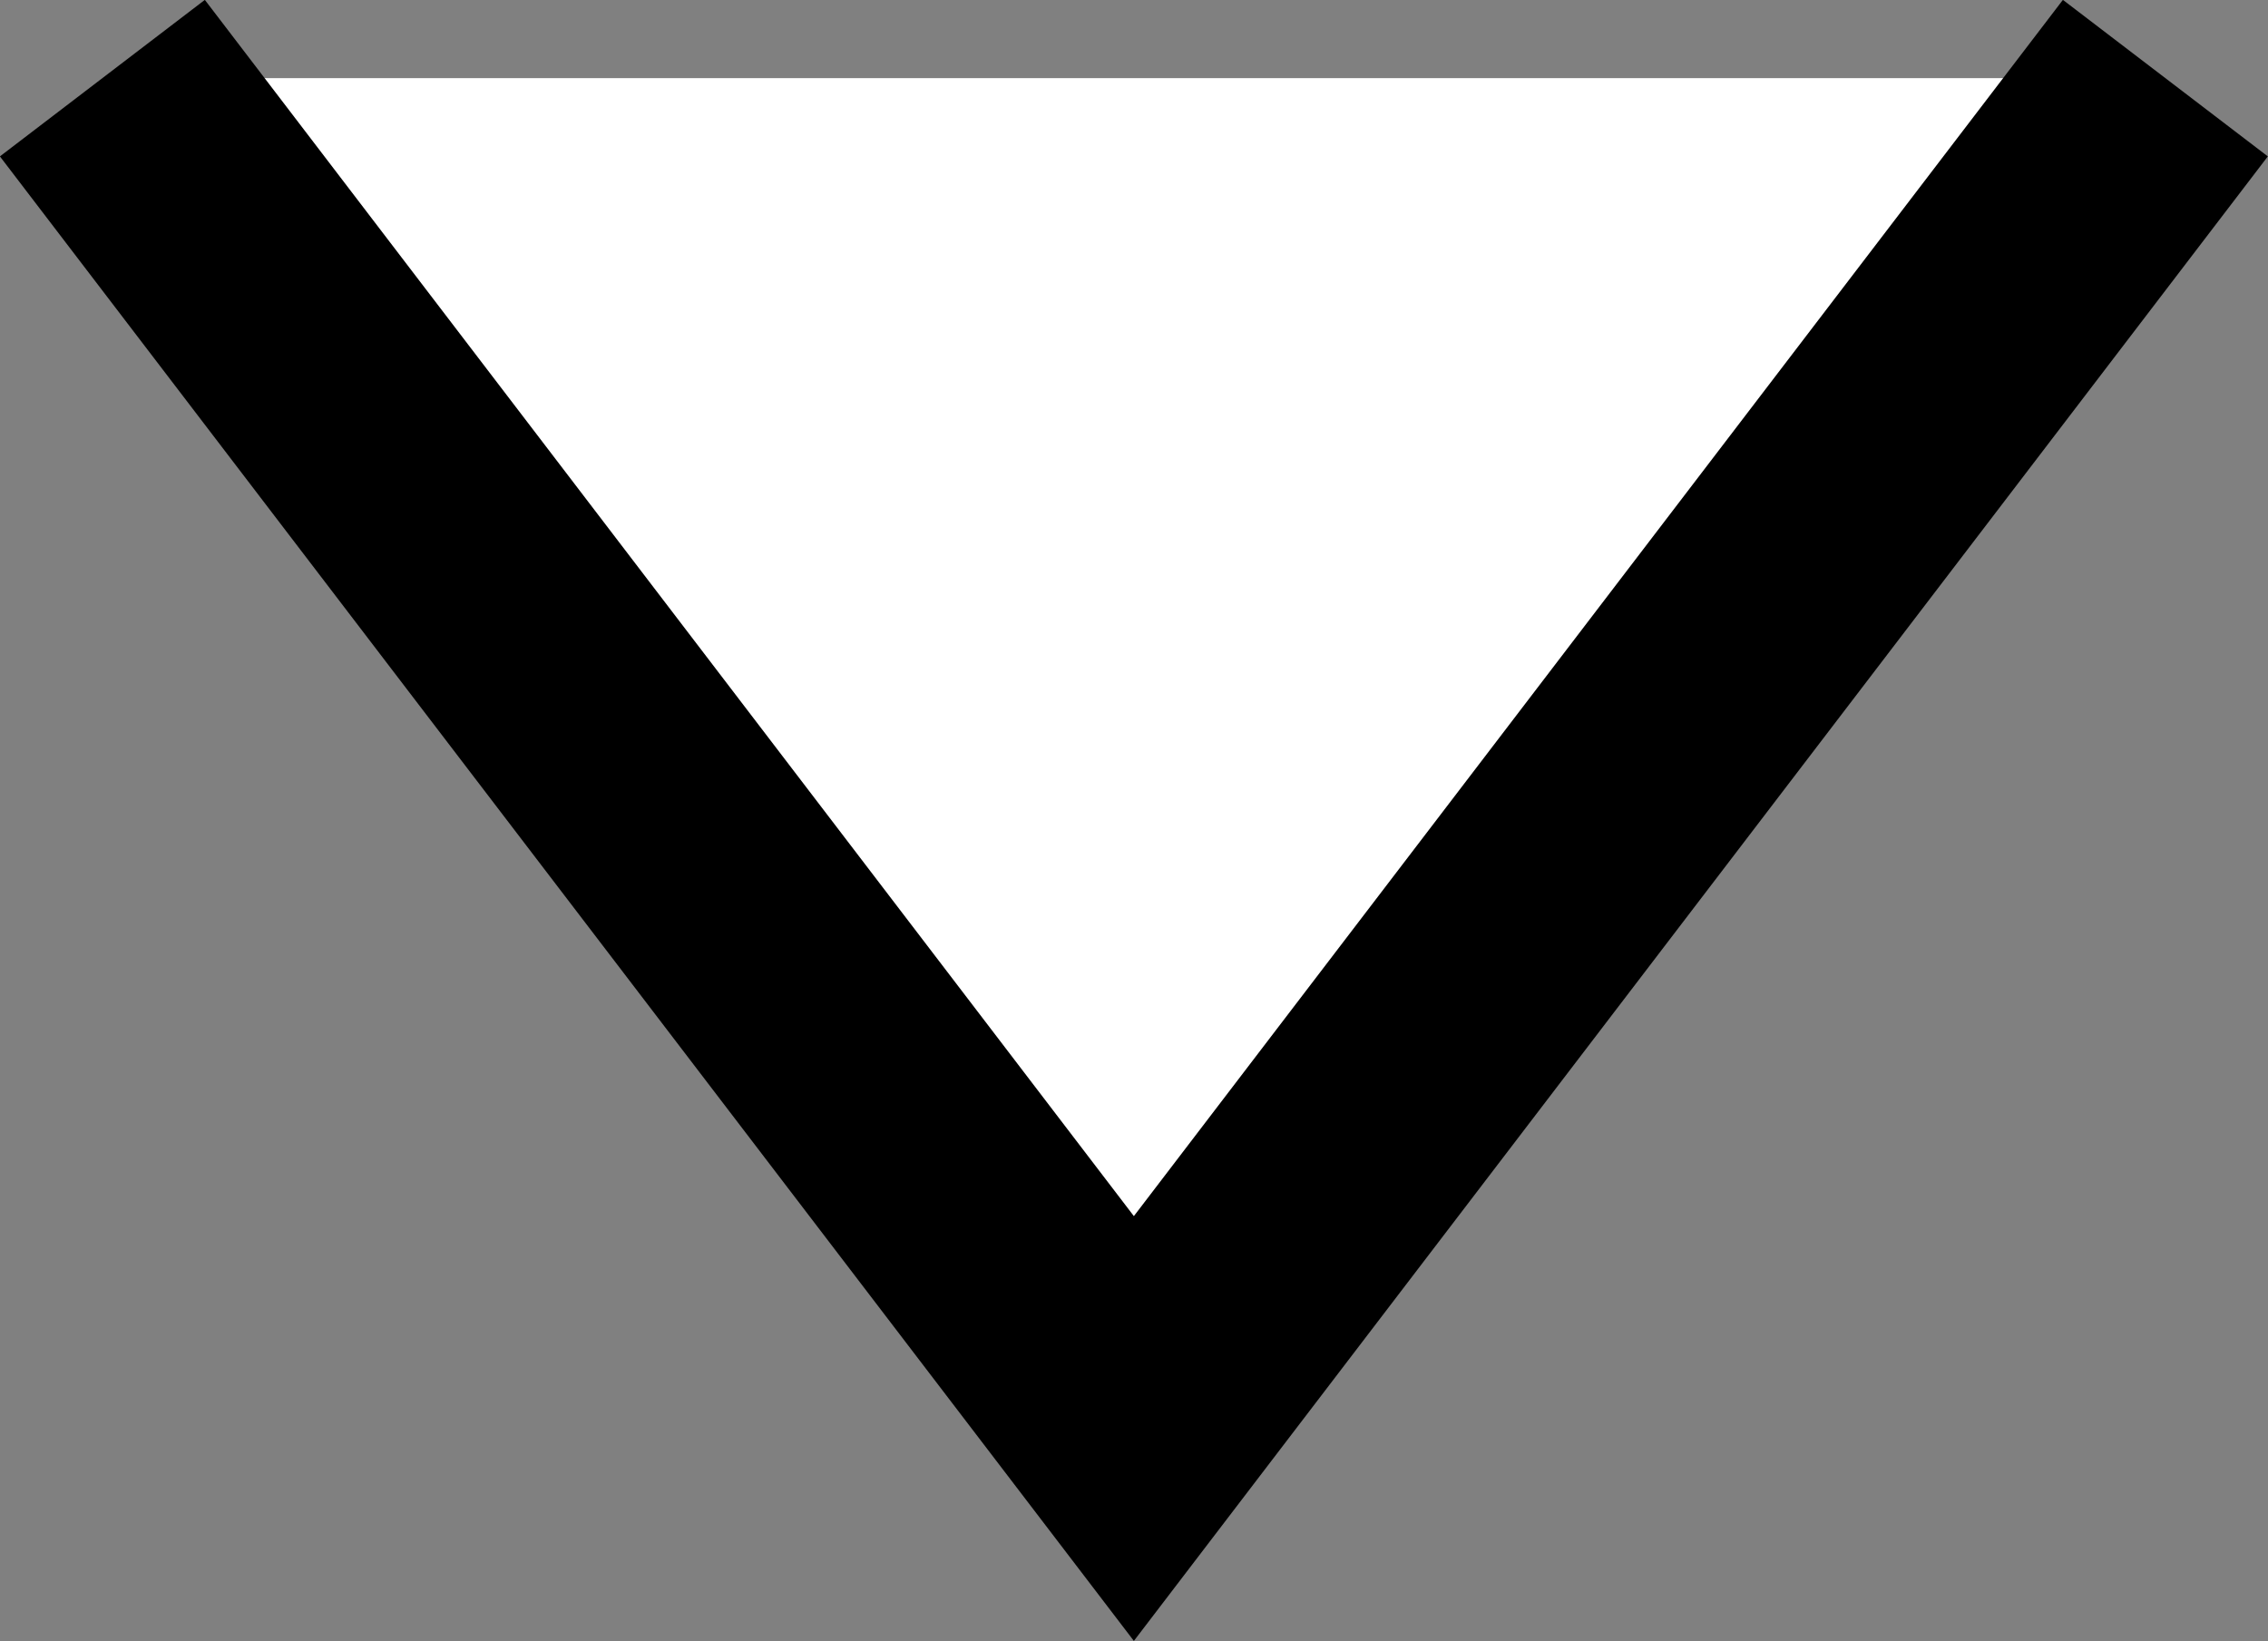
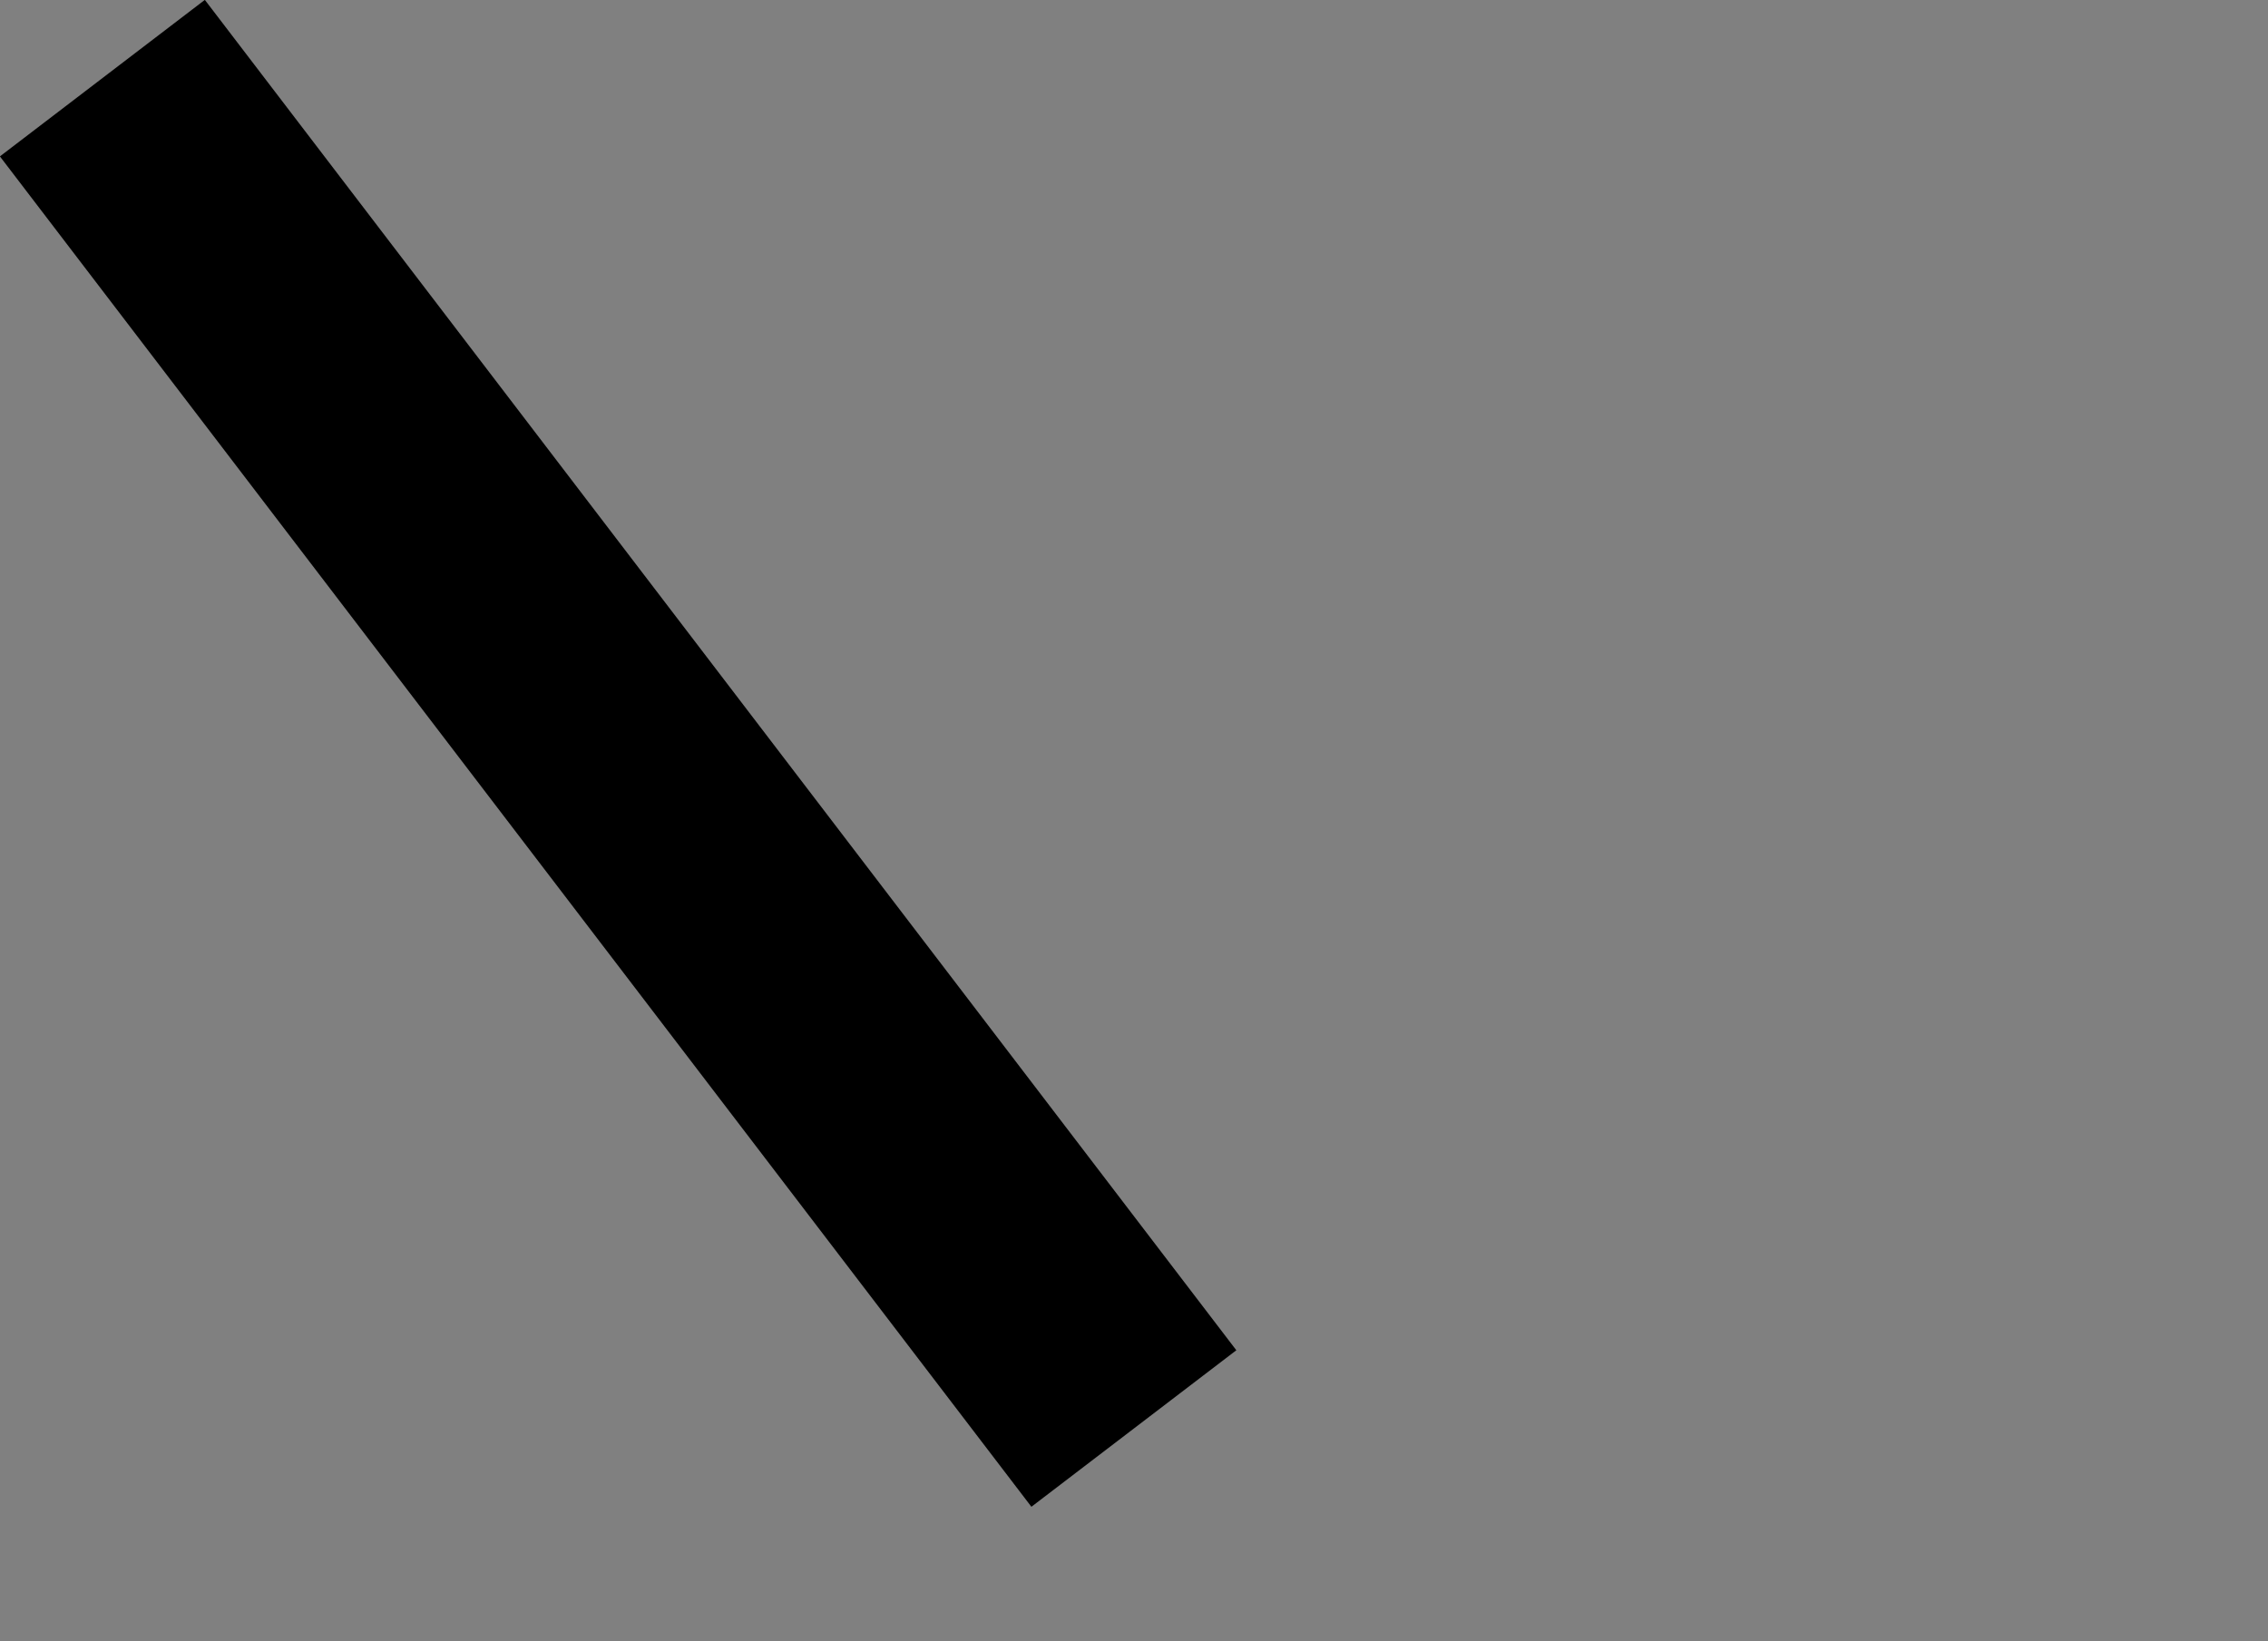
<svg xmlns="http://www.w3.org/2000/svg" width="8.795" height="6.365" viewBox="0 0 8.795 6.365">
  <rect x="0" y="0" width="8.795" height="6.365" fill="#808080" stroke="none" />
-   <path id="パス_14" data-name="パス 14" d="M1142,89l4,5.237L1150,89" transform="translate(-1141.603 -88.697)" fill="#fff" stroke="#000" stroke-miterlimit="10" stroke-width="1" />
+   <path id="パス_14" data-name="パス 14" d="M1142,89l4,5.237" transform="translate(-1141.603 -88.697)" fill="#fff" stroke="#000" stroke-miterlimit="10" stroke-width="1" />
</svg>